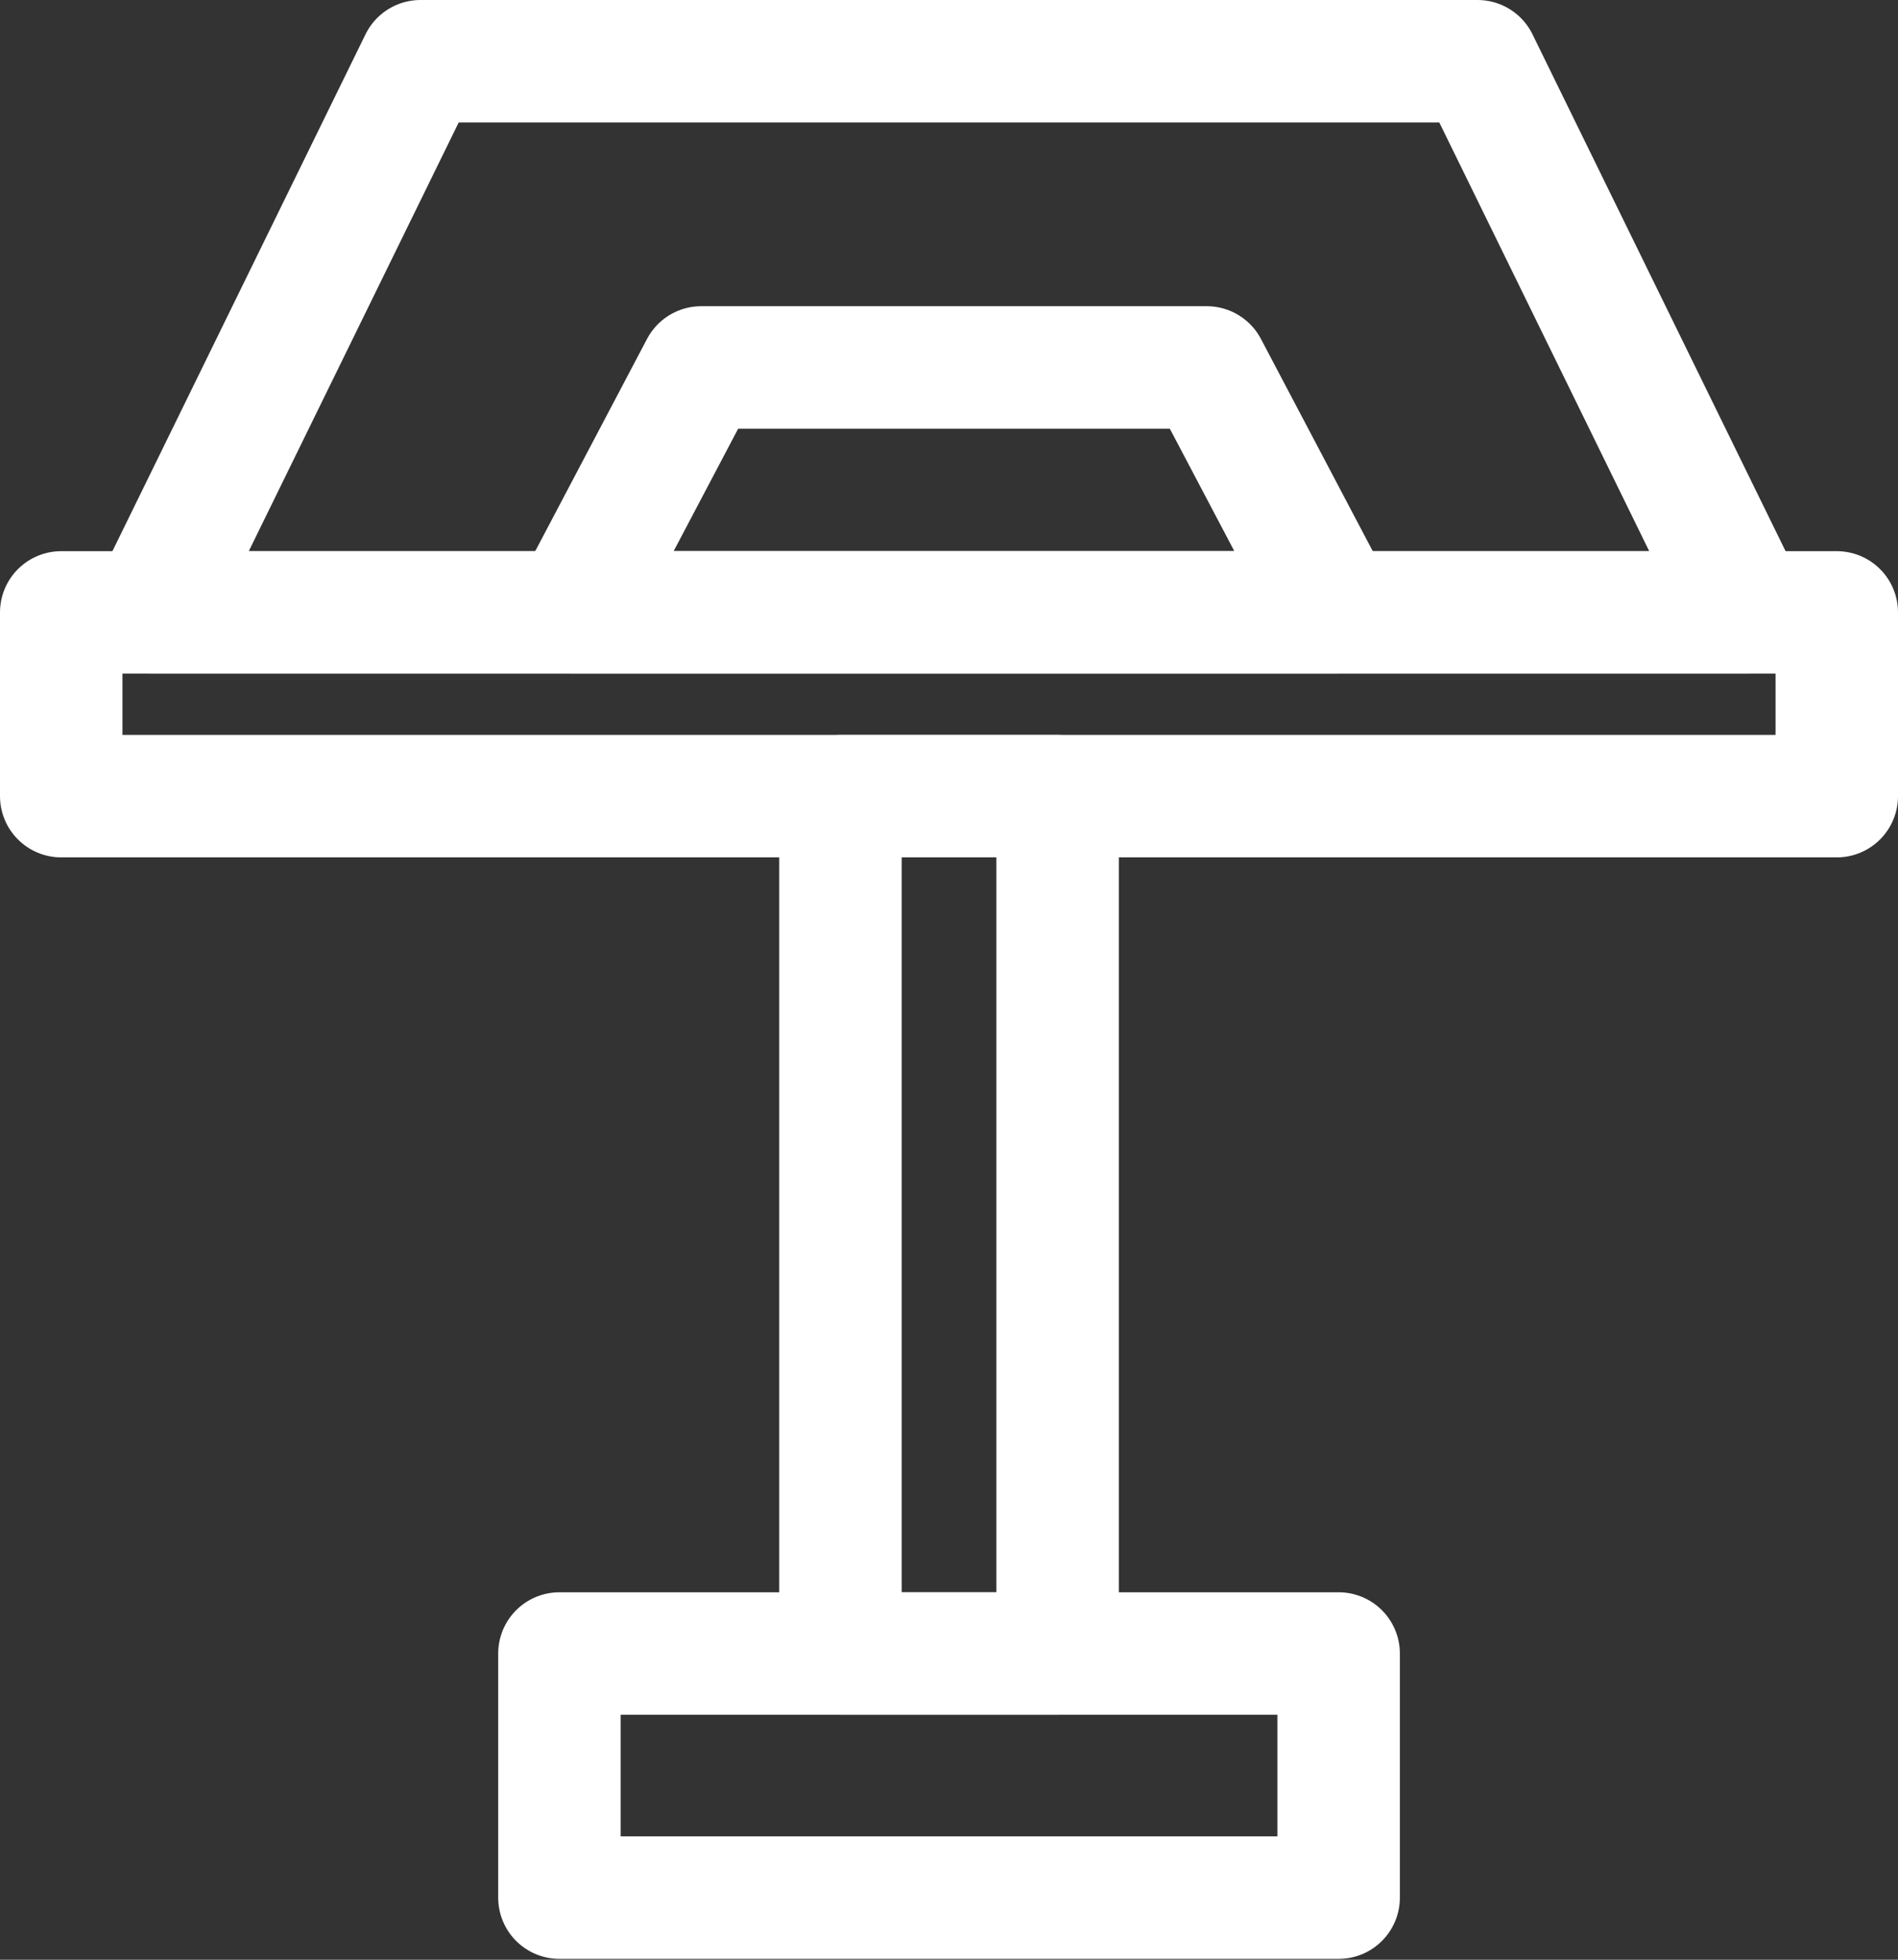
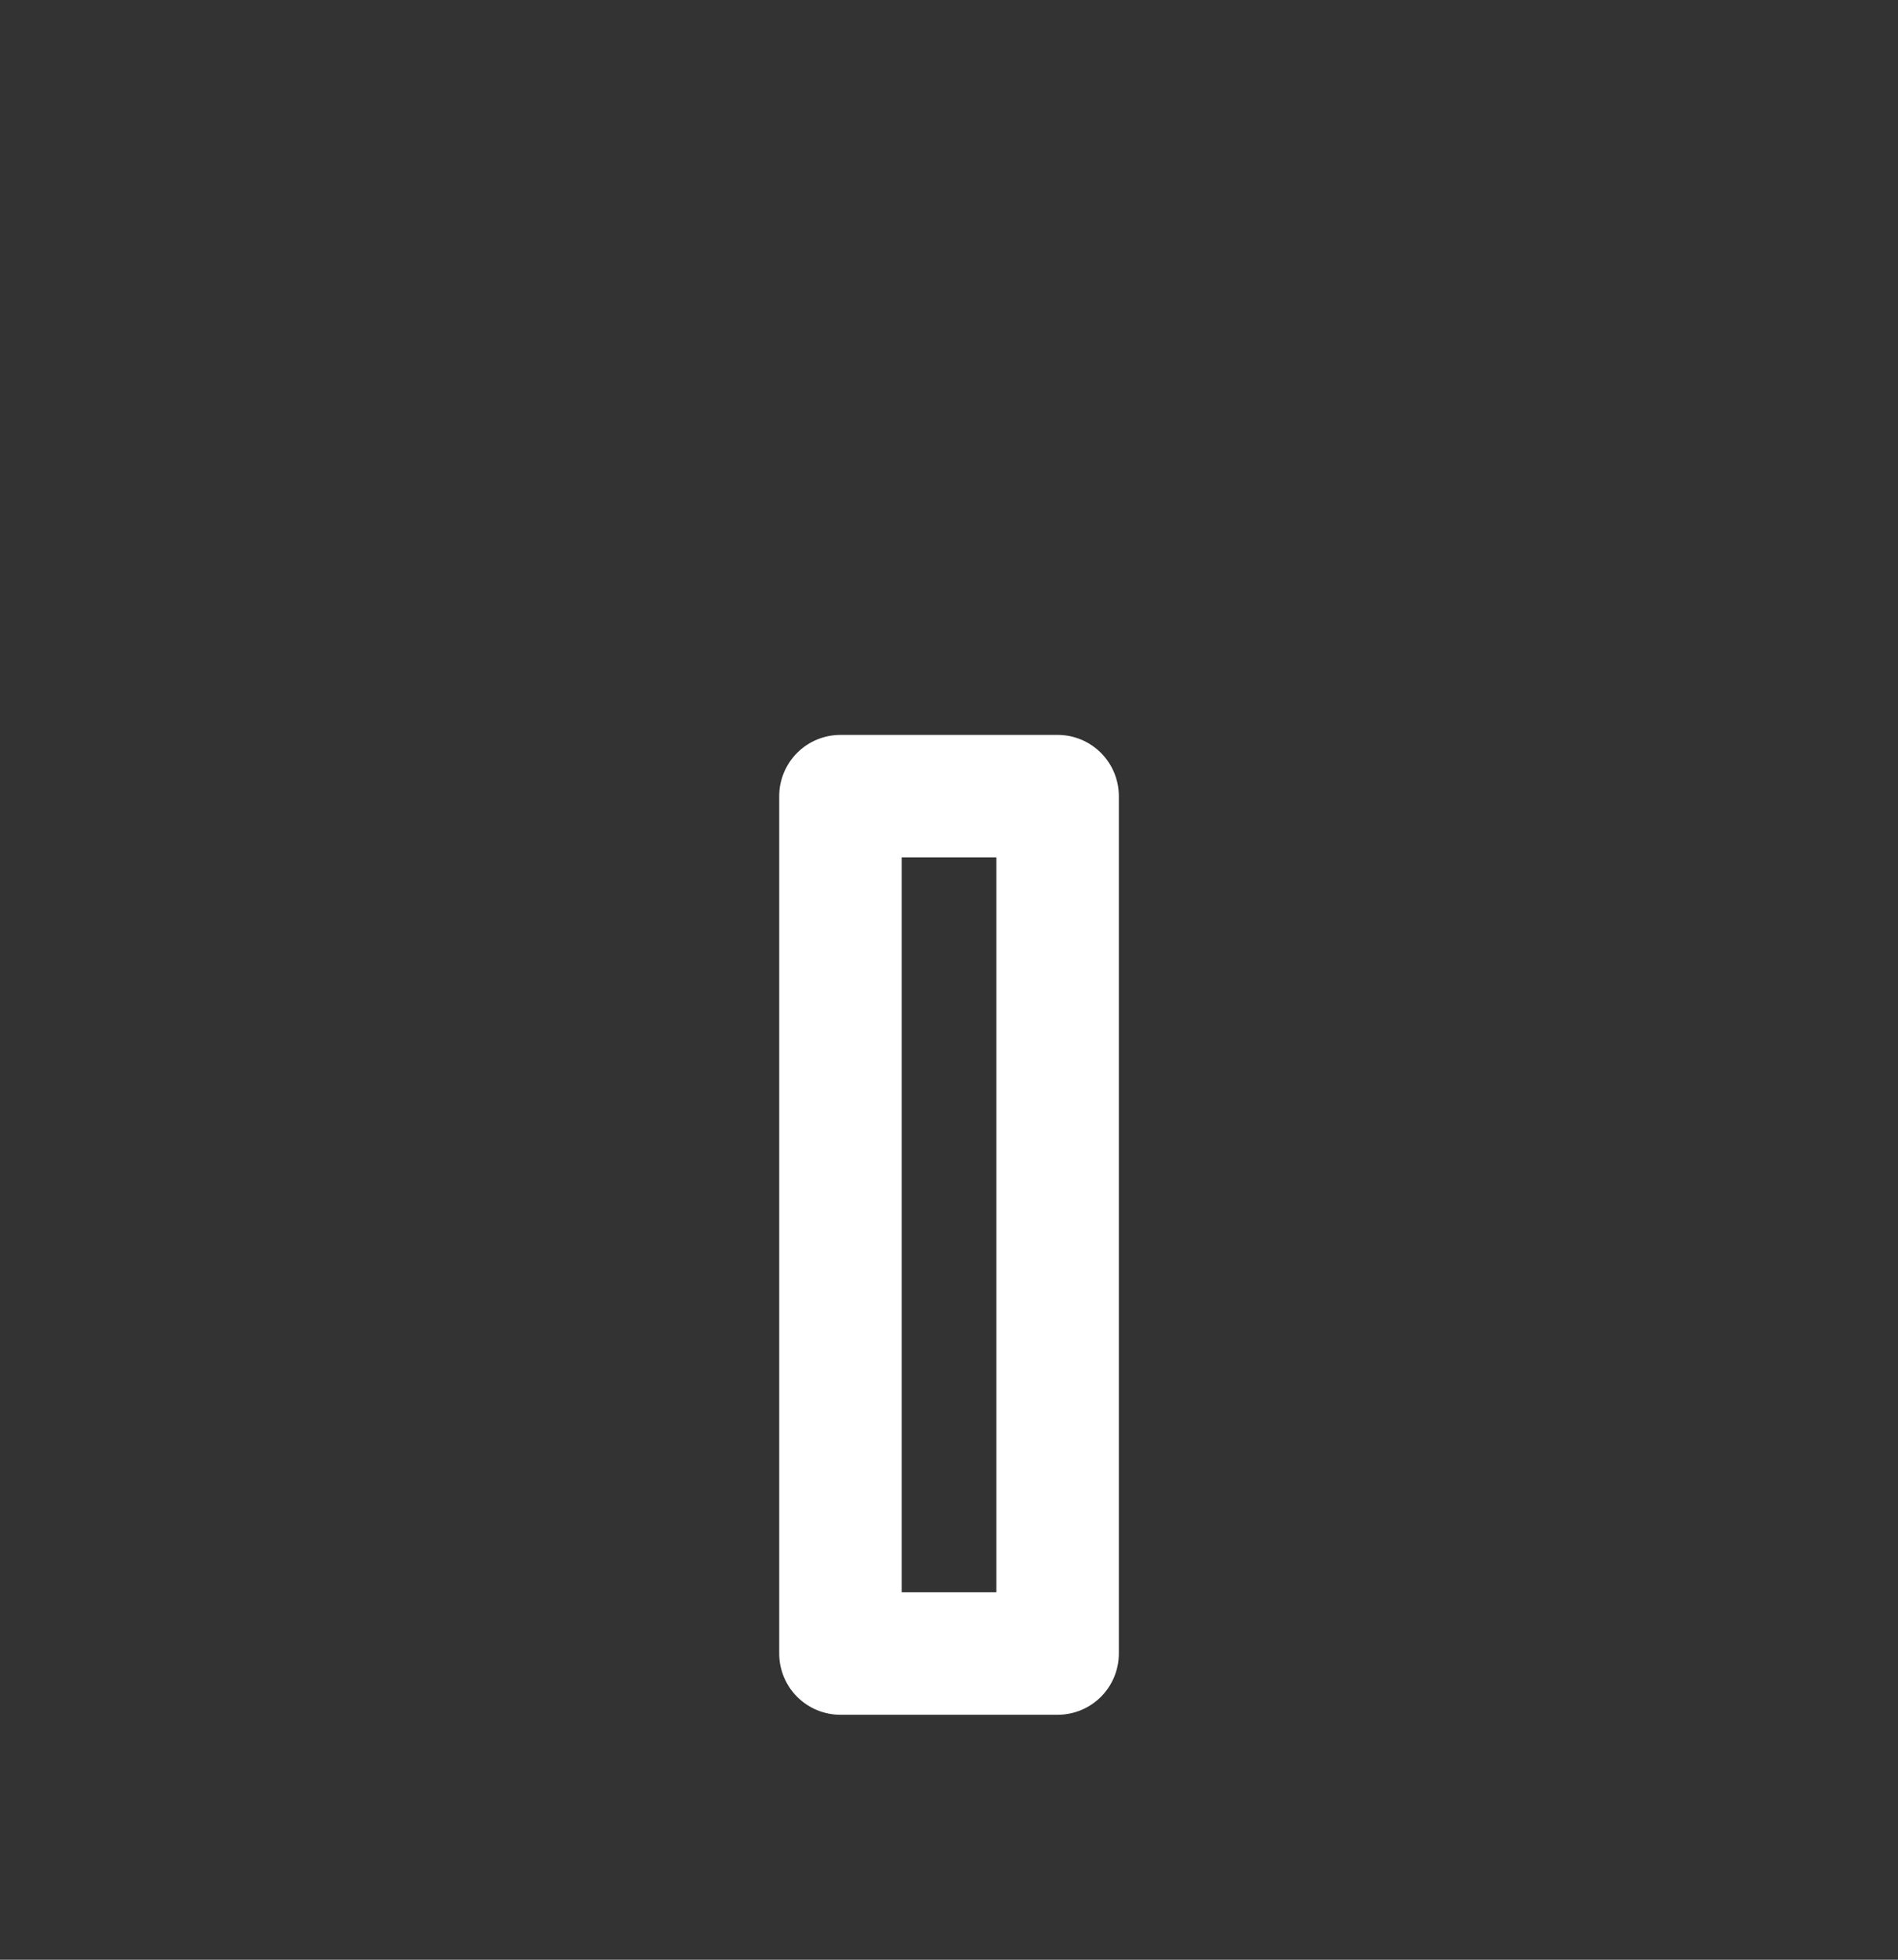
<svg xmlns="http://www.w3.org/2000/svg" width="31px" height="32px" viewBox="0 0 31 32" version="1.1">
  <rect x="0" y="0" width="31" height="32" fill="#333333" stroke="none" />
  <title>Group 2</title>
  <g id="Website" stroke="none" stroke-width="1" fill="none" fill-rule="evenodd" stroke-linejoin="round">
    <g id="Synergy-Days-2025-page" transform="translate(-975, -1210)" stroke="#FFFFFF" stroke-width="2">
      <g id="Why?" transform="translate(80, 1185)">
        <g id="01-copy-2" transform="translate(866, 0)">
          <g id="Group-2" transform="translate(30, 26)">
-             <rect id="Rectangle" x="0" y="9" width="29" height="3" />
            <rect id="Rectangle-Copy-2" x="12.727" y="12" width="3.547" height="14" />
-             <rect id="Rectangle-Copy-2" transform="translate(14.5, 27.993) scale(1, -1) translate(-14.5, -27.993)" x="8.137" y="26" width="12.727" height="3.986" />
-             <polygon id="Rectangle" points="5.868 9.90175683e-14 23.132 9.90175683e-14 27.54 9 1.46 9" />
-             <polygon id="Rectangle" points="10.453 5 18.71 5 20.818 9 8.345 9" />
          </g>
        </g>
      </g>
    </g>
  </g>
</svg>